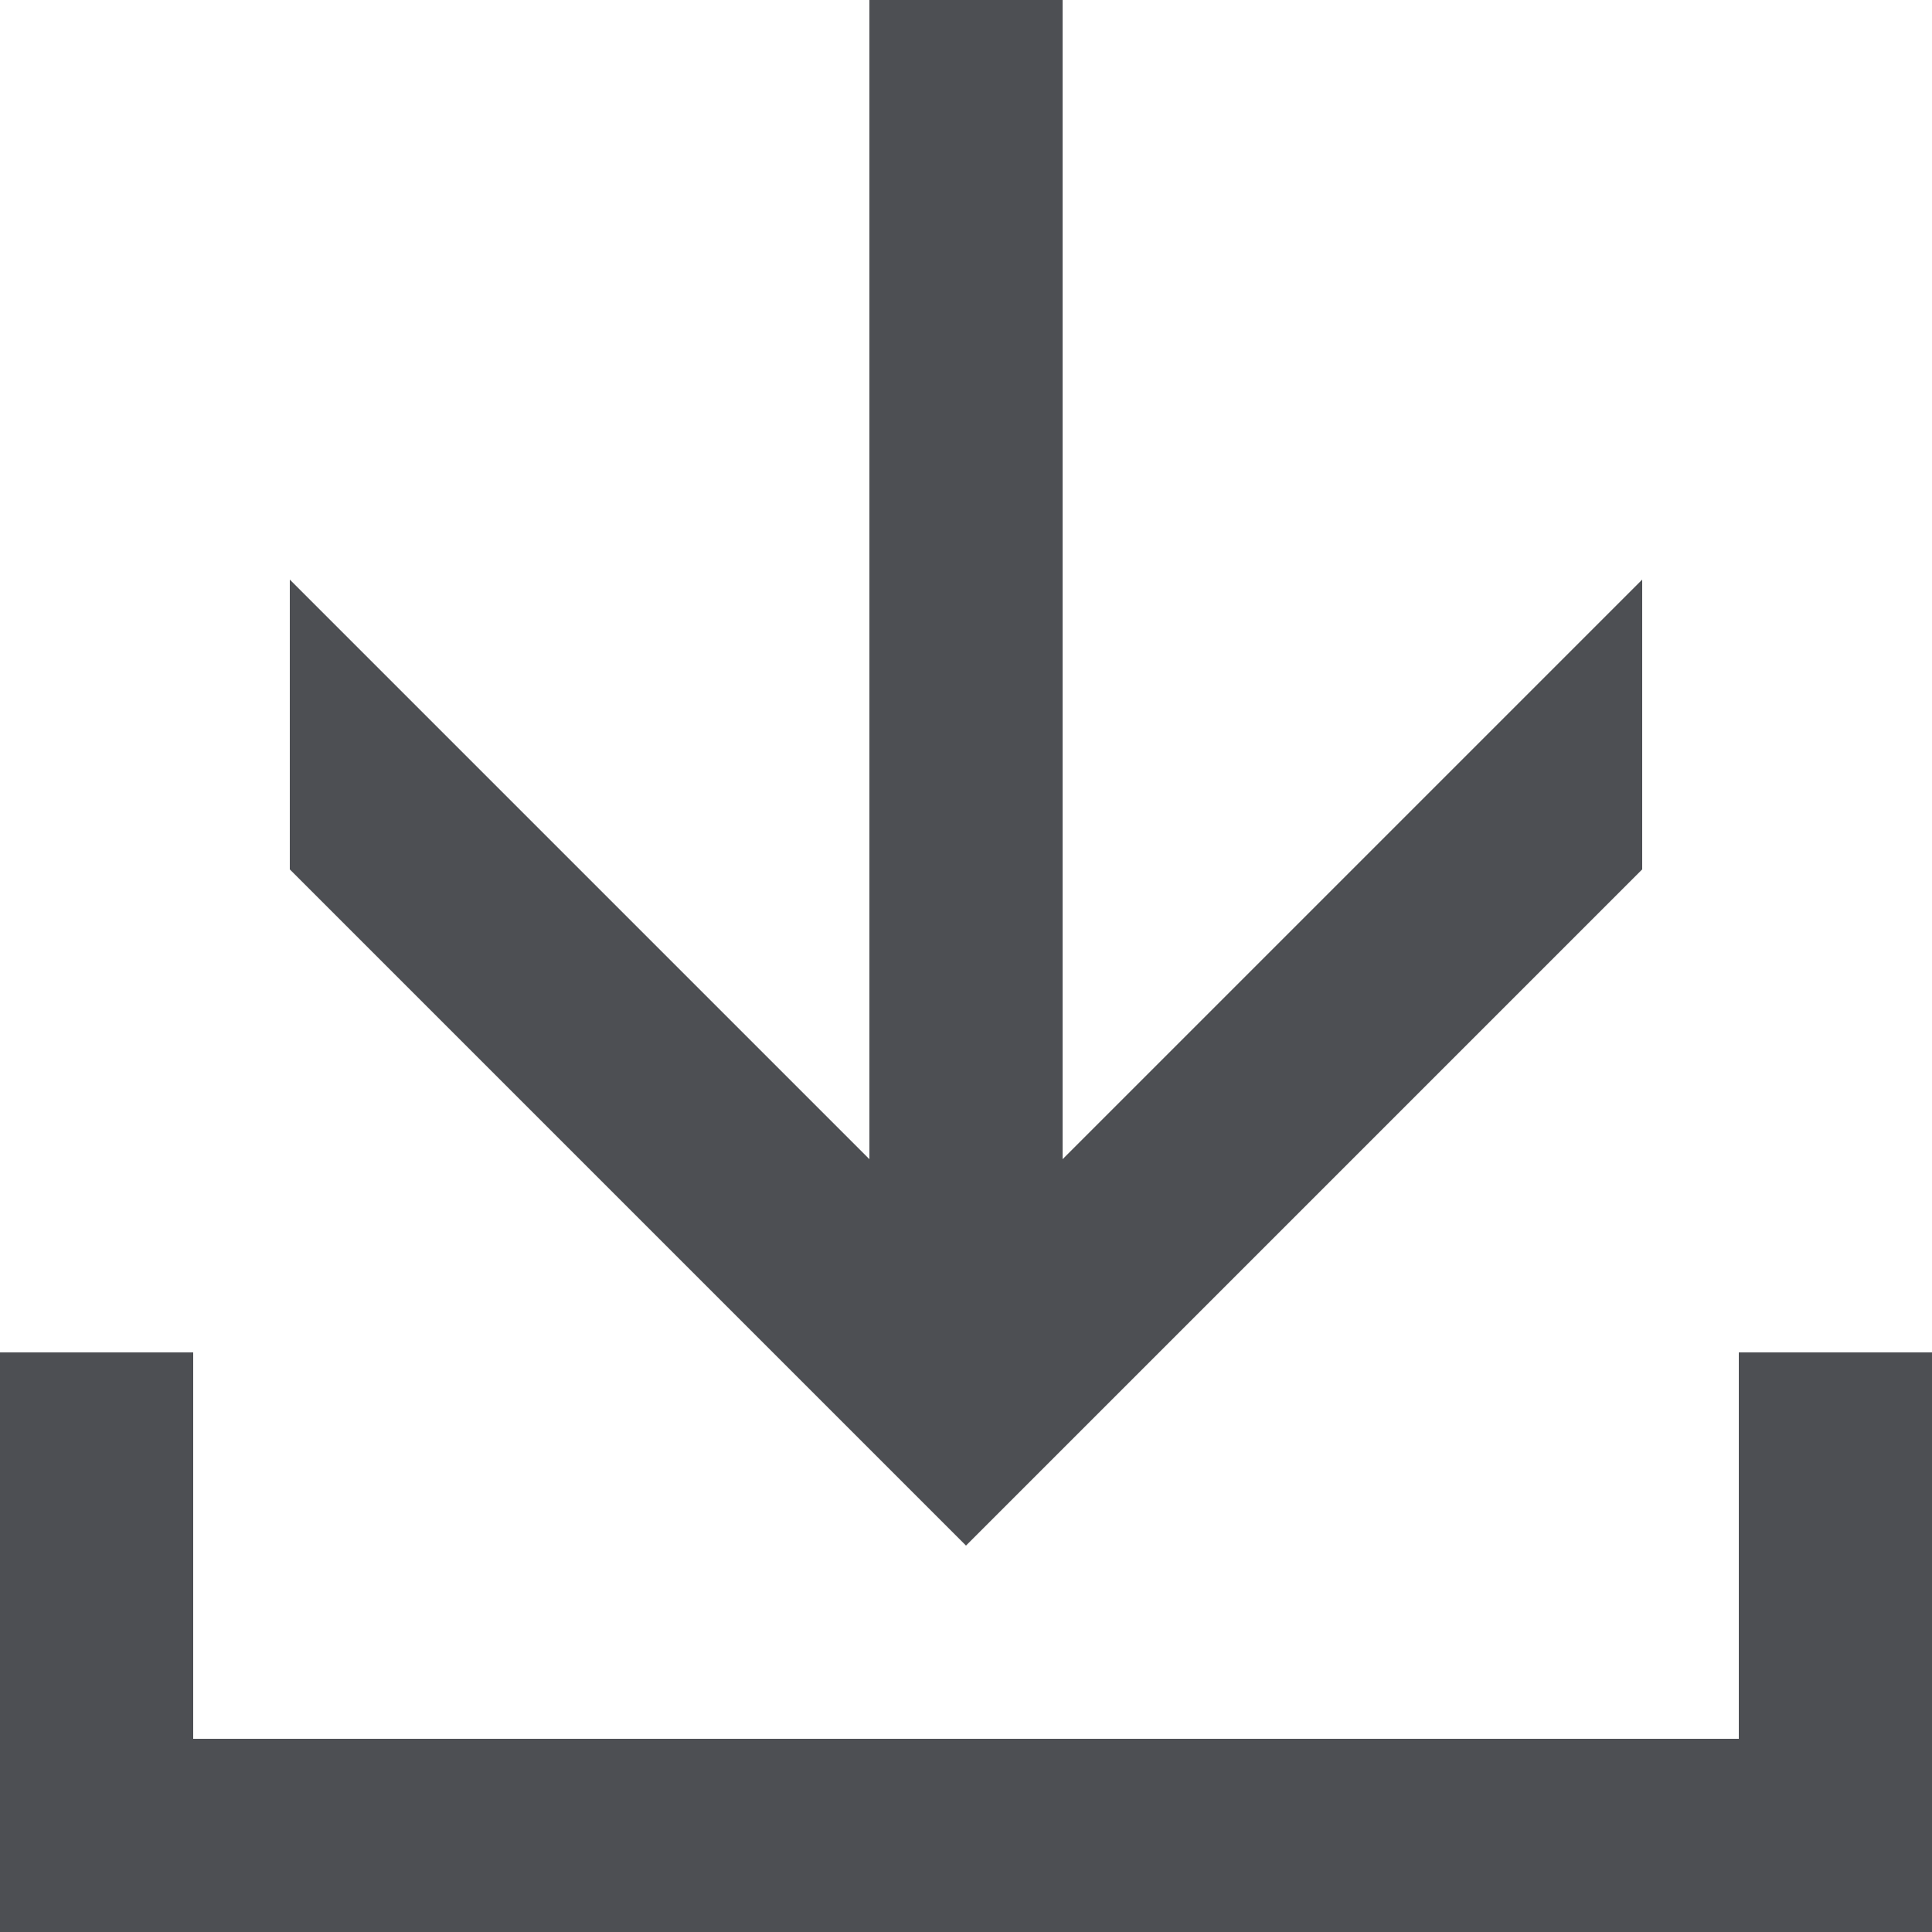
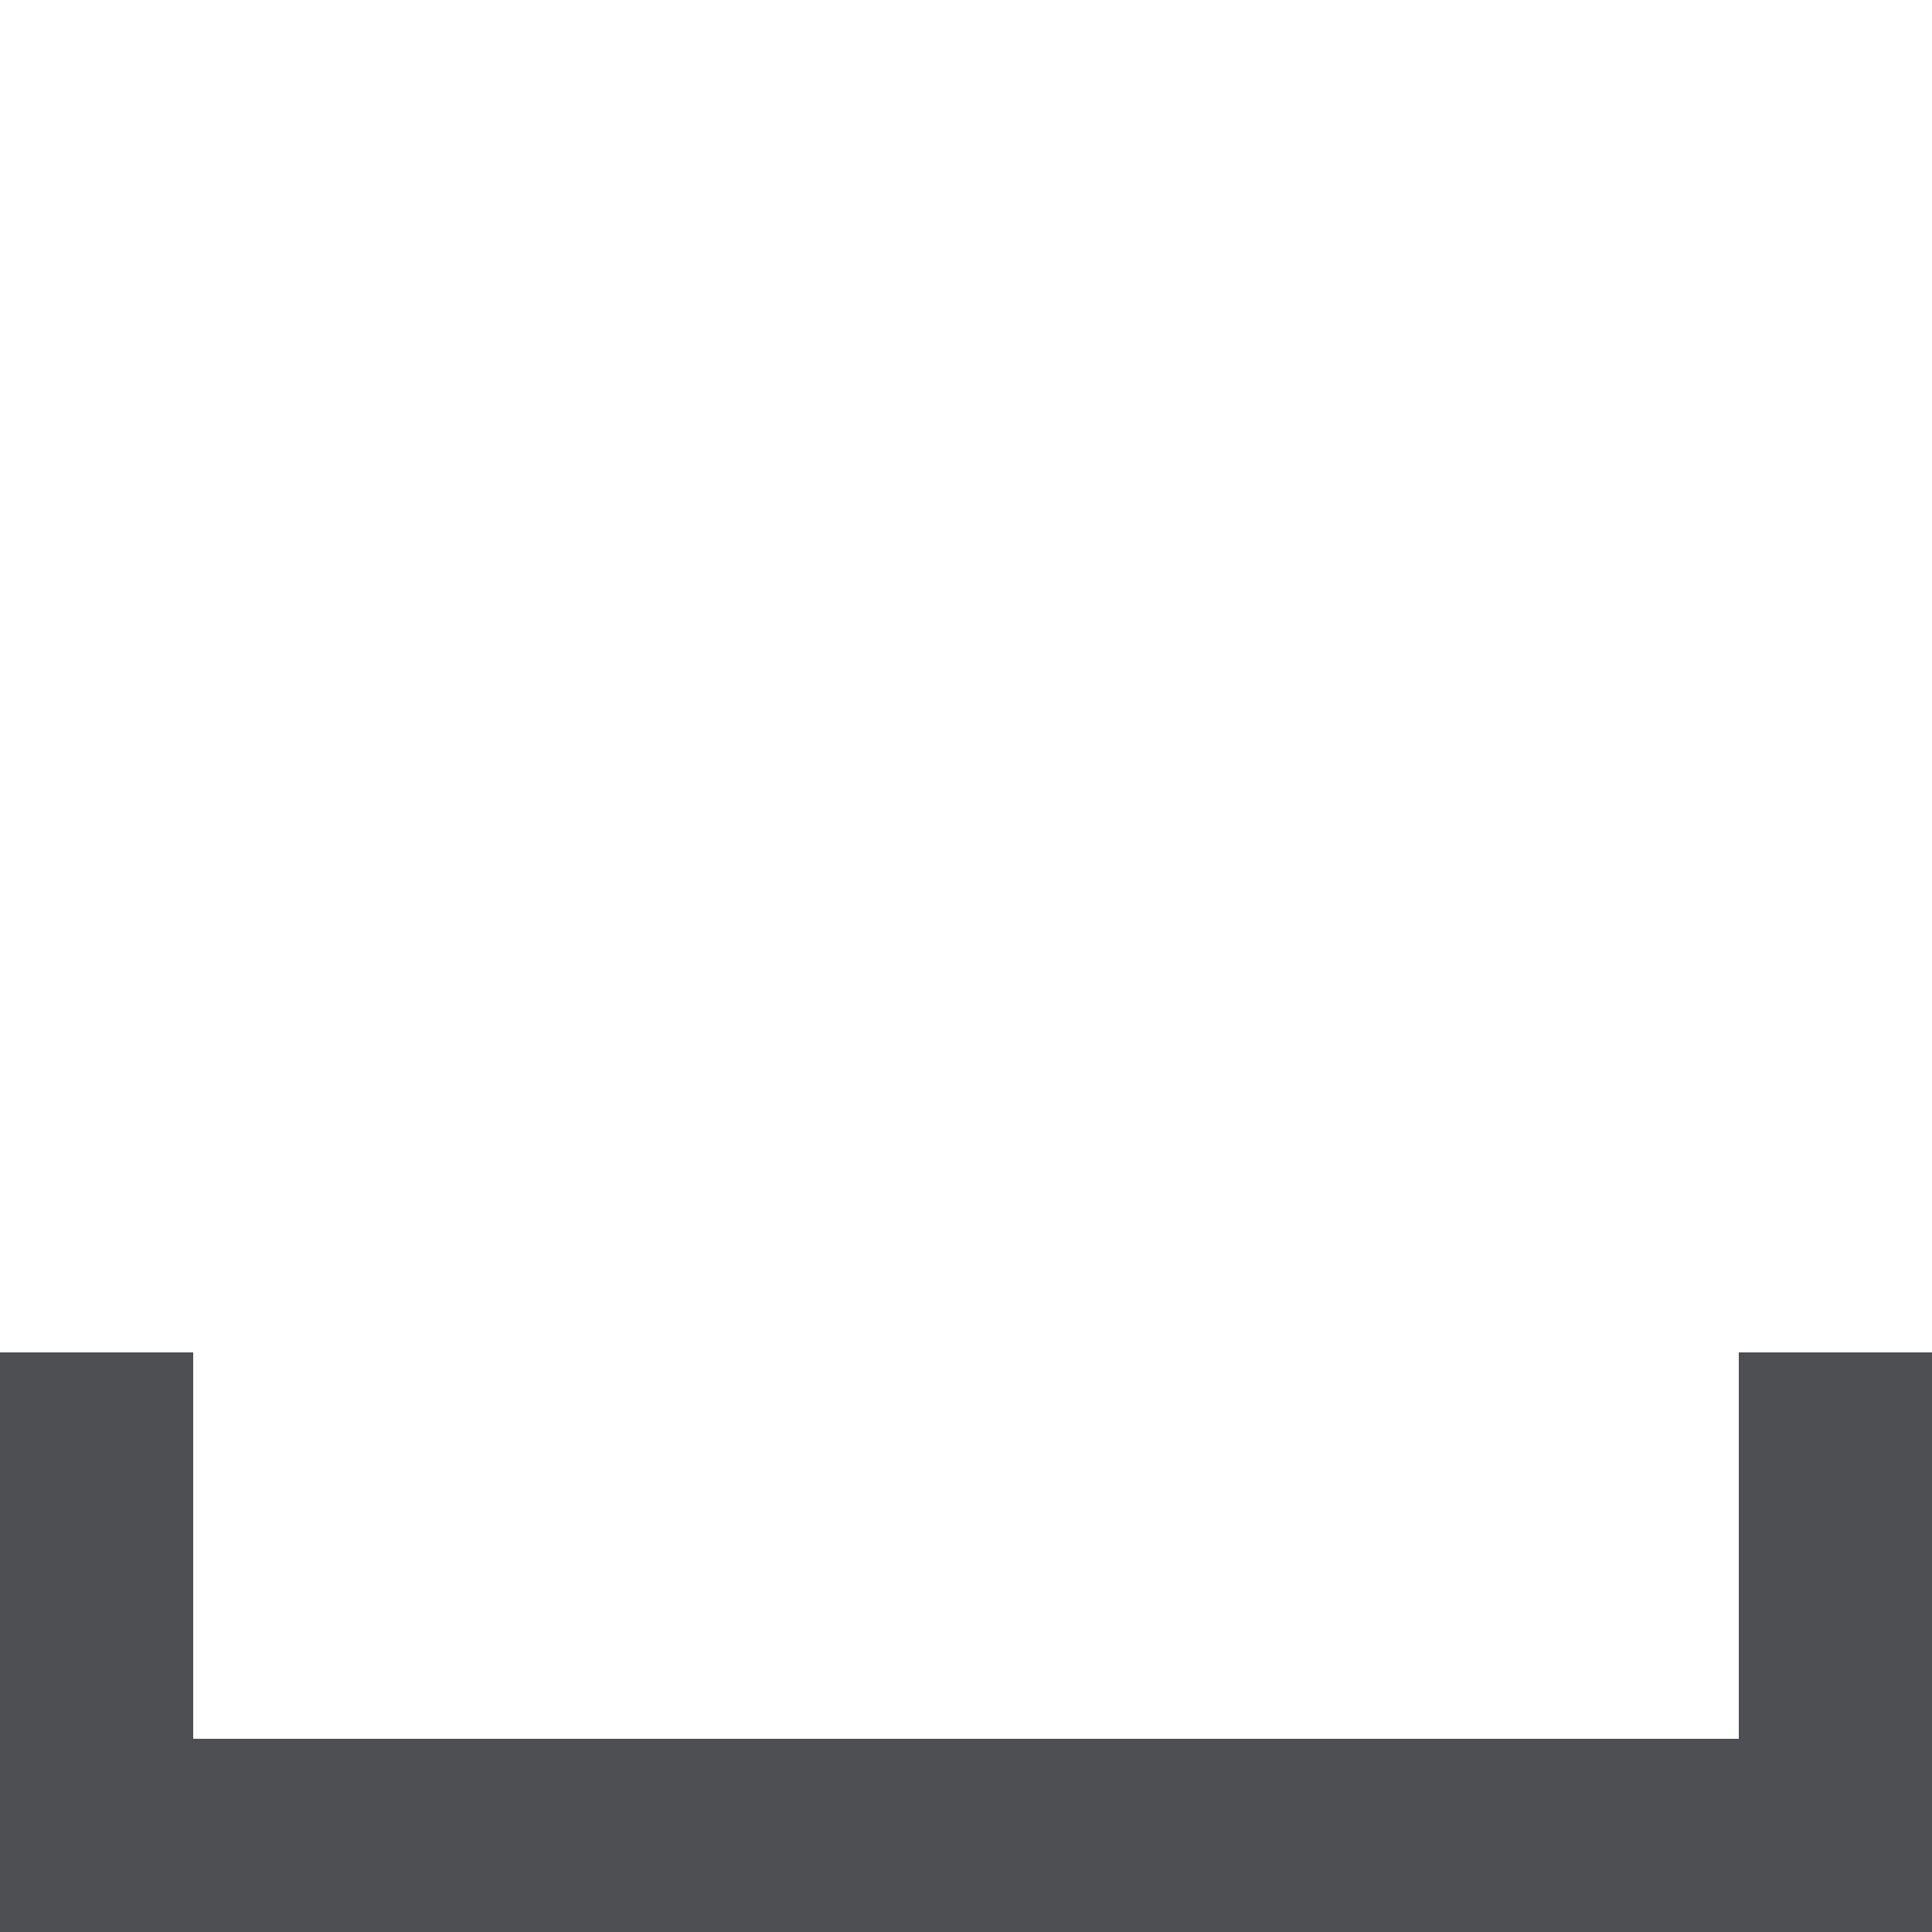
<svg xmlns="http://www.w3.org/2000/svg" viewBox="0 0 40 40">
  <title>download-archives-save</title>
  <g id="Ebene_2" data-name="Ebene 2">
    <g id="_40x40_20x20" data-name="40x40 / 20x20">
      <polygon points="36 28 36 36 4 36 4 28 0 28 0 40 40 40 40 28 36 28" fill="#4d4f53" />
-       <polygon points="18 0 18 24 6 12 6 18 20 32 34 18 34 12 22 24 22 0 18 0" fill="#4d4f53" />
    </g>
  </g>
</svg>